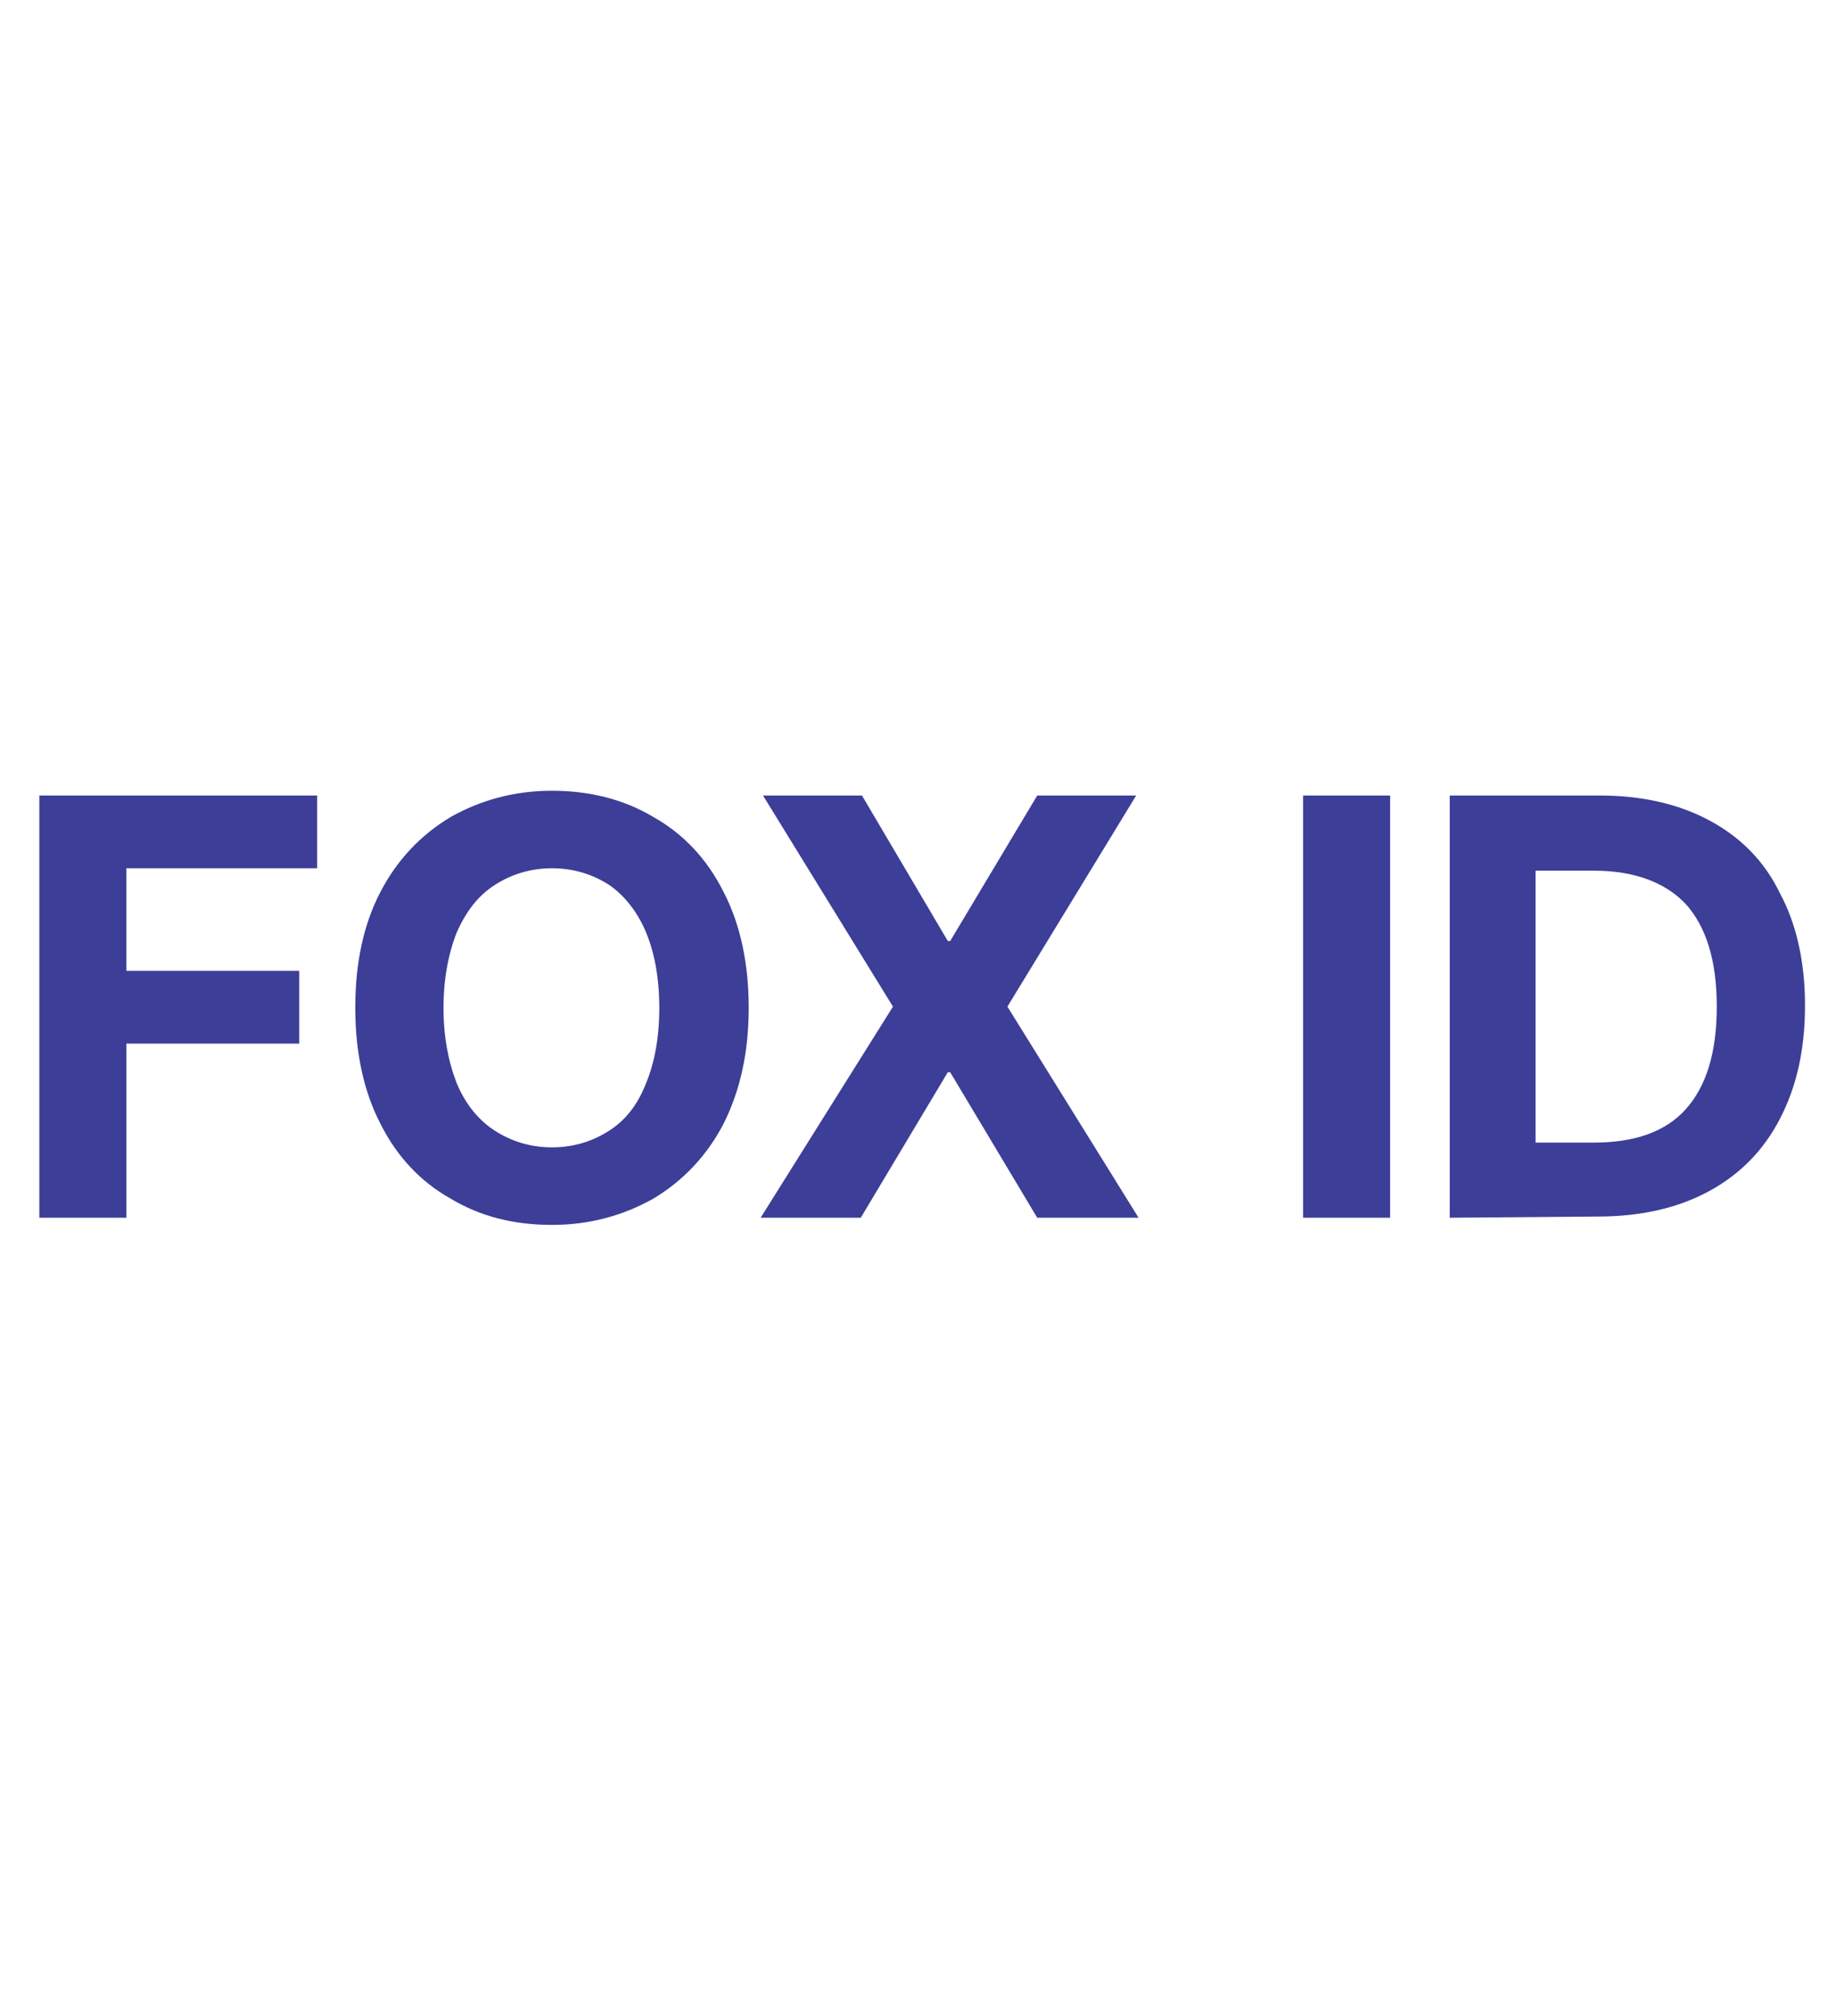
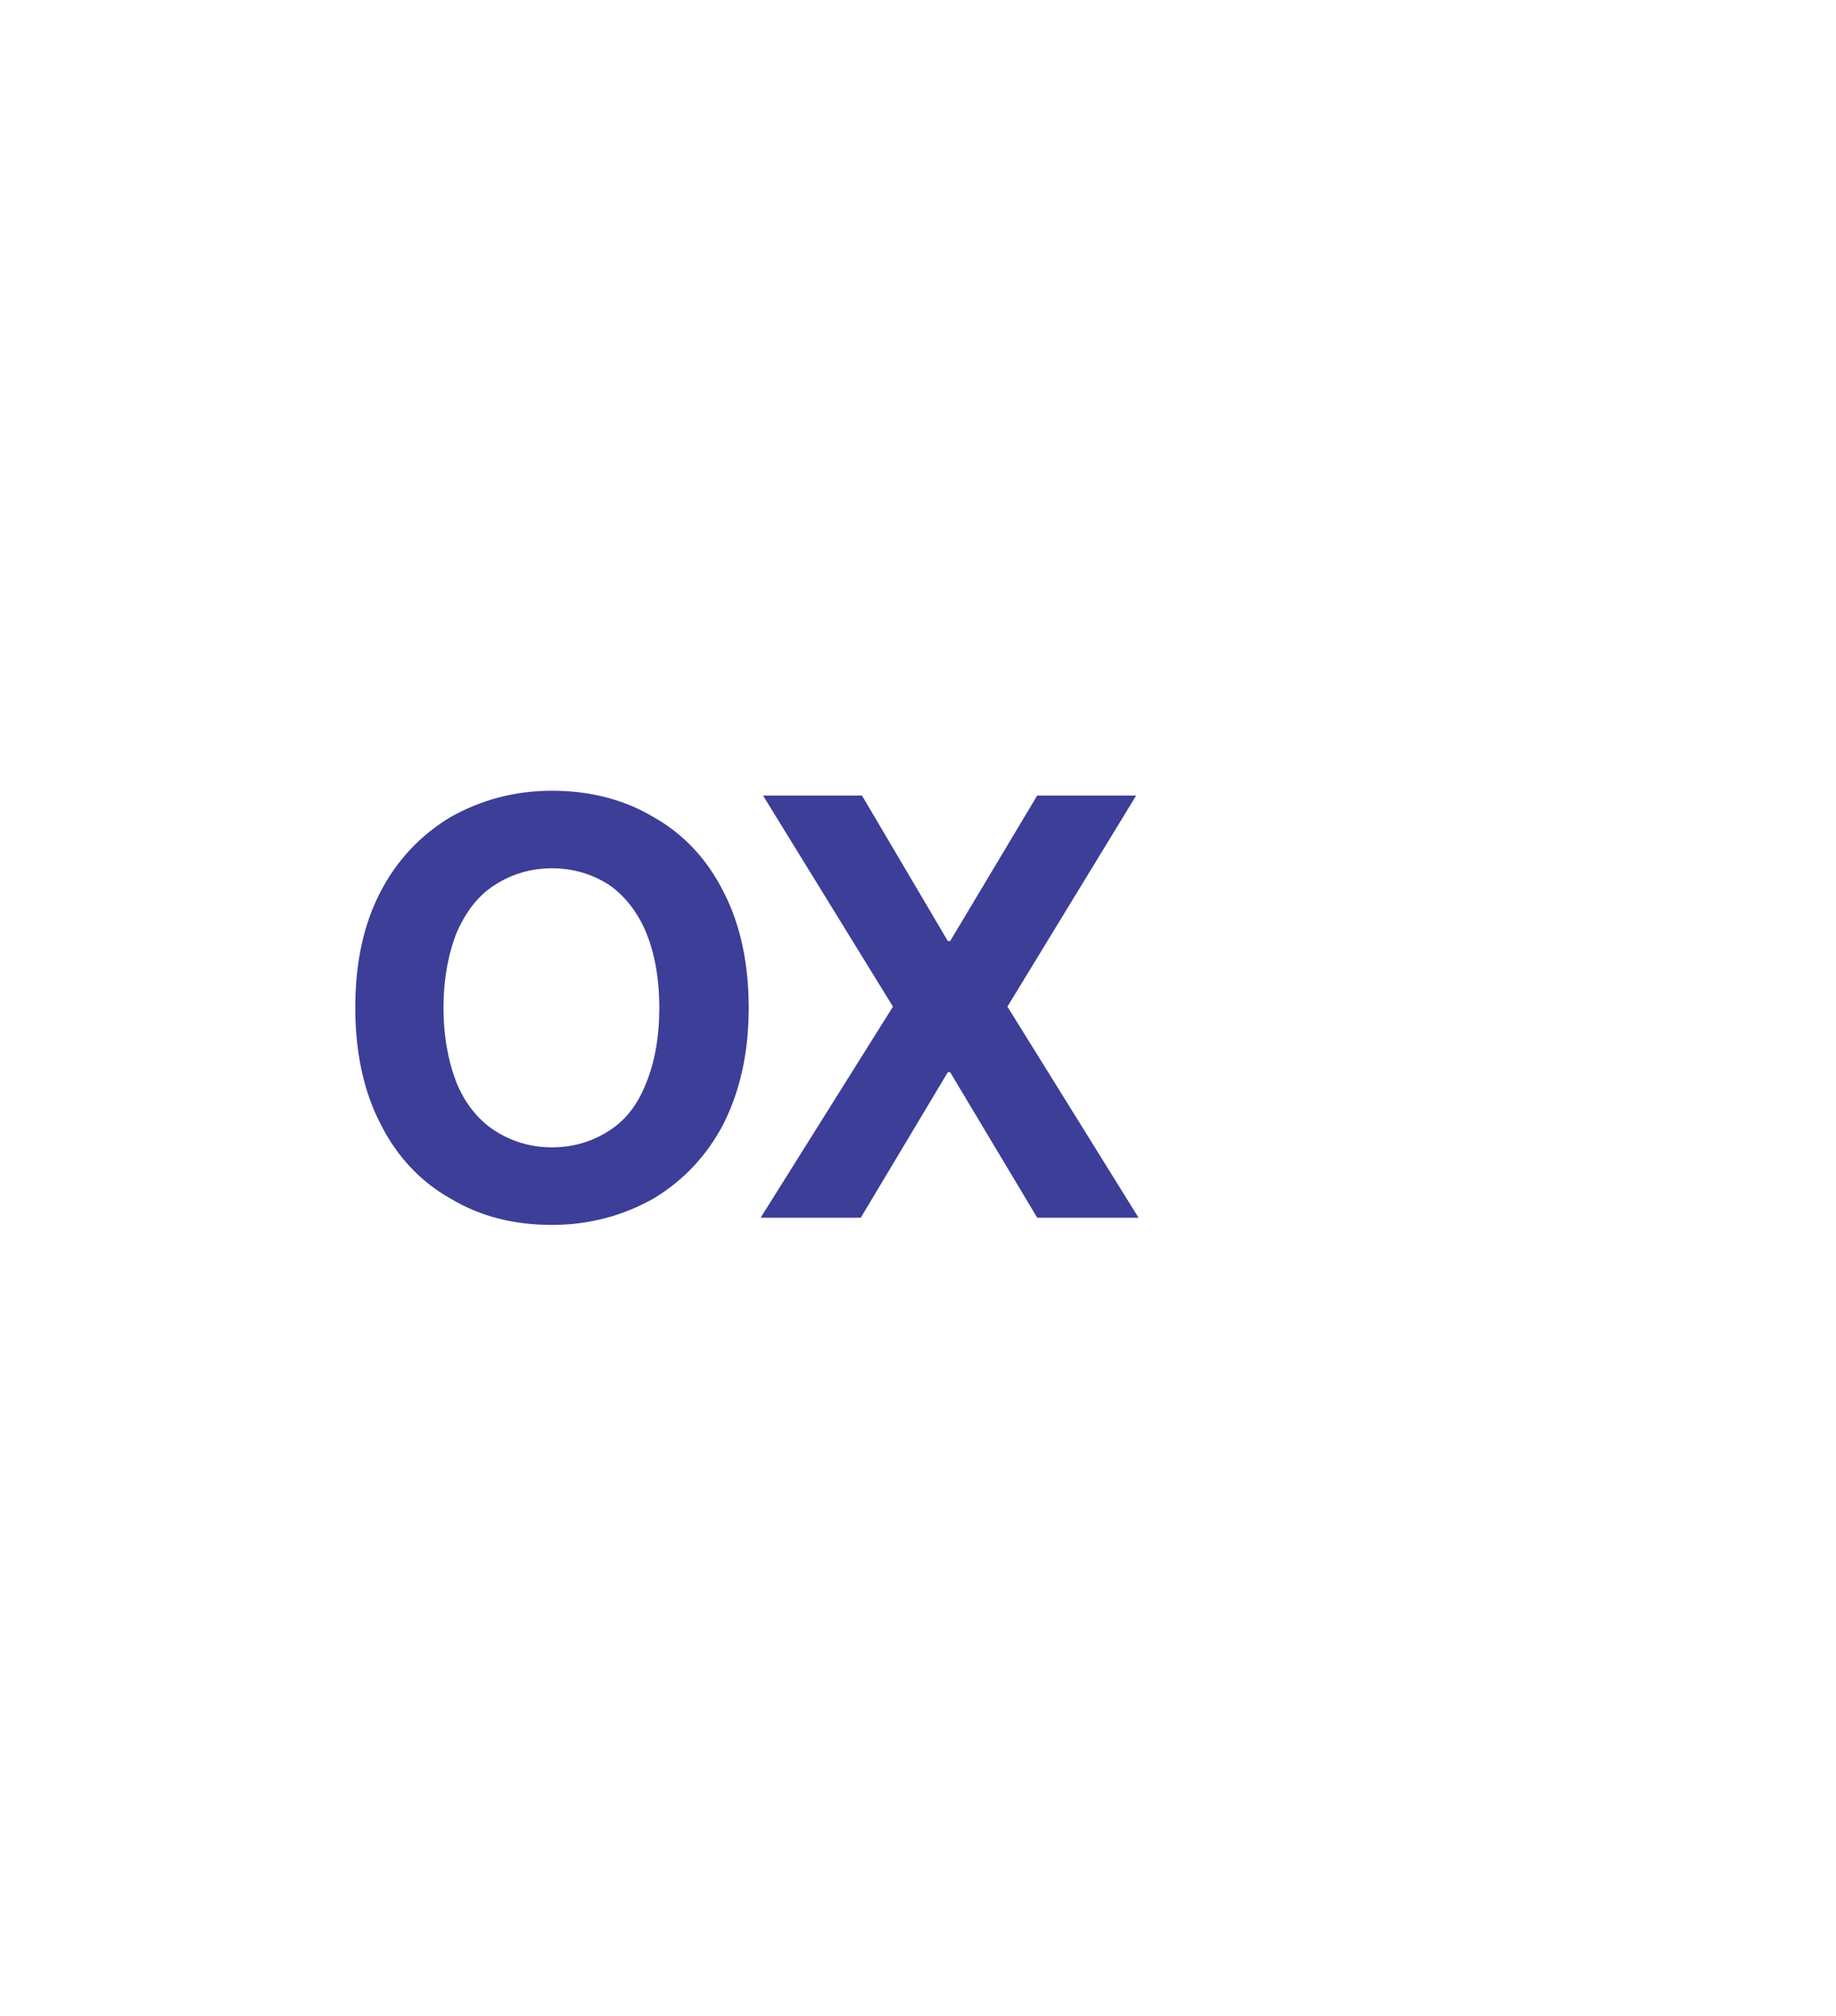
<svg xmlns="http://www.w3.org/2000/svg" version="1.1" id="레이어_1" x="0px" y="0px" viewBox="0 0 154 169" style="enable-background:new 0 0 154 169;" xml:space="preserve">
  <style type="text/css">
	.st0{enable-background:new    ;}
	.st1{fill:#3C3E98;}
</style>
  <g class="st0">
-     <path class="st1" d="M3.3,66.7h23.3v6.1h-16v8.6h14.5v6.1H10.6v14.6H3.3V66.7z" />
    <path class="st1" d="M60.7,94.2c-1.4,2.7-3.4,4.8-5.9,6.3c-2.5,1.4-5.3,2.2-8.5,2.2s-6-0.7-8.5-2.2c-2.5-1.4-4.5-3.5-5.9-6.3   c-1.4-2.7-2.1-6-2.1-9.7c0-3.8,0.7-7,2.1-9.7s3.4-4.8,5.9-6.3c2.5-1.4,5.3-2.2,8.5-2.2c3.1,0,6,0.7,8.5,2.2   c2.5,1.4,4.5,3.5,5.9,6.3c1.4,2.7,2.1,6,2.1,9.7S62.1,91.4,60.7,94.2z M38.3,90.8c0.7,1.7,1.8,3.1,3.2,4s3,1.4,4.8,1.4   s3.4-0.5,4.8-1.4c1.4-0.9,2.4-2.2,3.1-4c0.7-1.7,1.1-3.8,1.1-6.3s-0.4-4.6-1.1-6.3c-0.7-1.7-1.8-3.1-3.1-4c-1.4-0.9-3-1.4-4.8-1.4   s-3.4,0.5-4.8,1.4c-1.4,0.9-2.4,2.2-3.2,4c-0.7,1.8-1.1,3.9-1.1,6.3S37.6,89,38.3,90.8z" />
    <path class="st1" d="M79.5,78.9h0.2L87,66.7h8.3L84.5,84.4l11,17.7H87l-7.3-12.2h-0.2l-7.3,12.2h-8.4l11.1-17.7L64,66.7h8.3   L79.5,78.9z" />
-     <path class="st1" d="M116.6,102.1h-7.3V66.7h7.3V102.1z" />
-     <path class="st1" d="M121.6,102.1V66.7h12.6c3.5,0,6.6,0.7,9.2,2.1c2.6,1.4,4.6,3.4,5.9,6.1c1.4,2.6,2.1,5.8,2.1,9.4   c0,3.7-0.7,6.8-2.1,9.5c-1.4,2.7-3.4,4.7-6,6.1c-2.6,1.4-5.7,2.1-9.3,2.1L121.6,102.1L121.6,102.1z M133.7,95.8   c3.4,0,6-0.9,7.7-2.8s2.6-4.7,2.6-8.6c0-3.9-0.9-6.7-2.6-8.6c-1.7-1.8-4.3-2.8-7.7-2.8h-4.9v22.8L133.7,95.8L133.7,95.8z" />
  </g>
</svg>